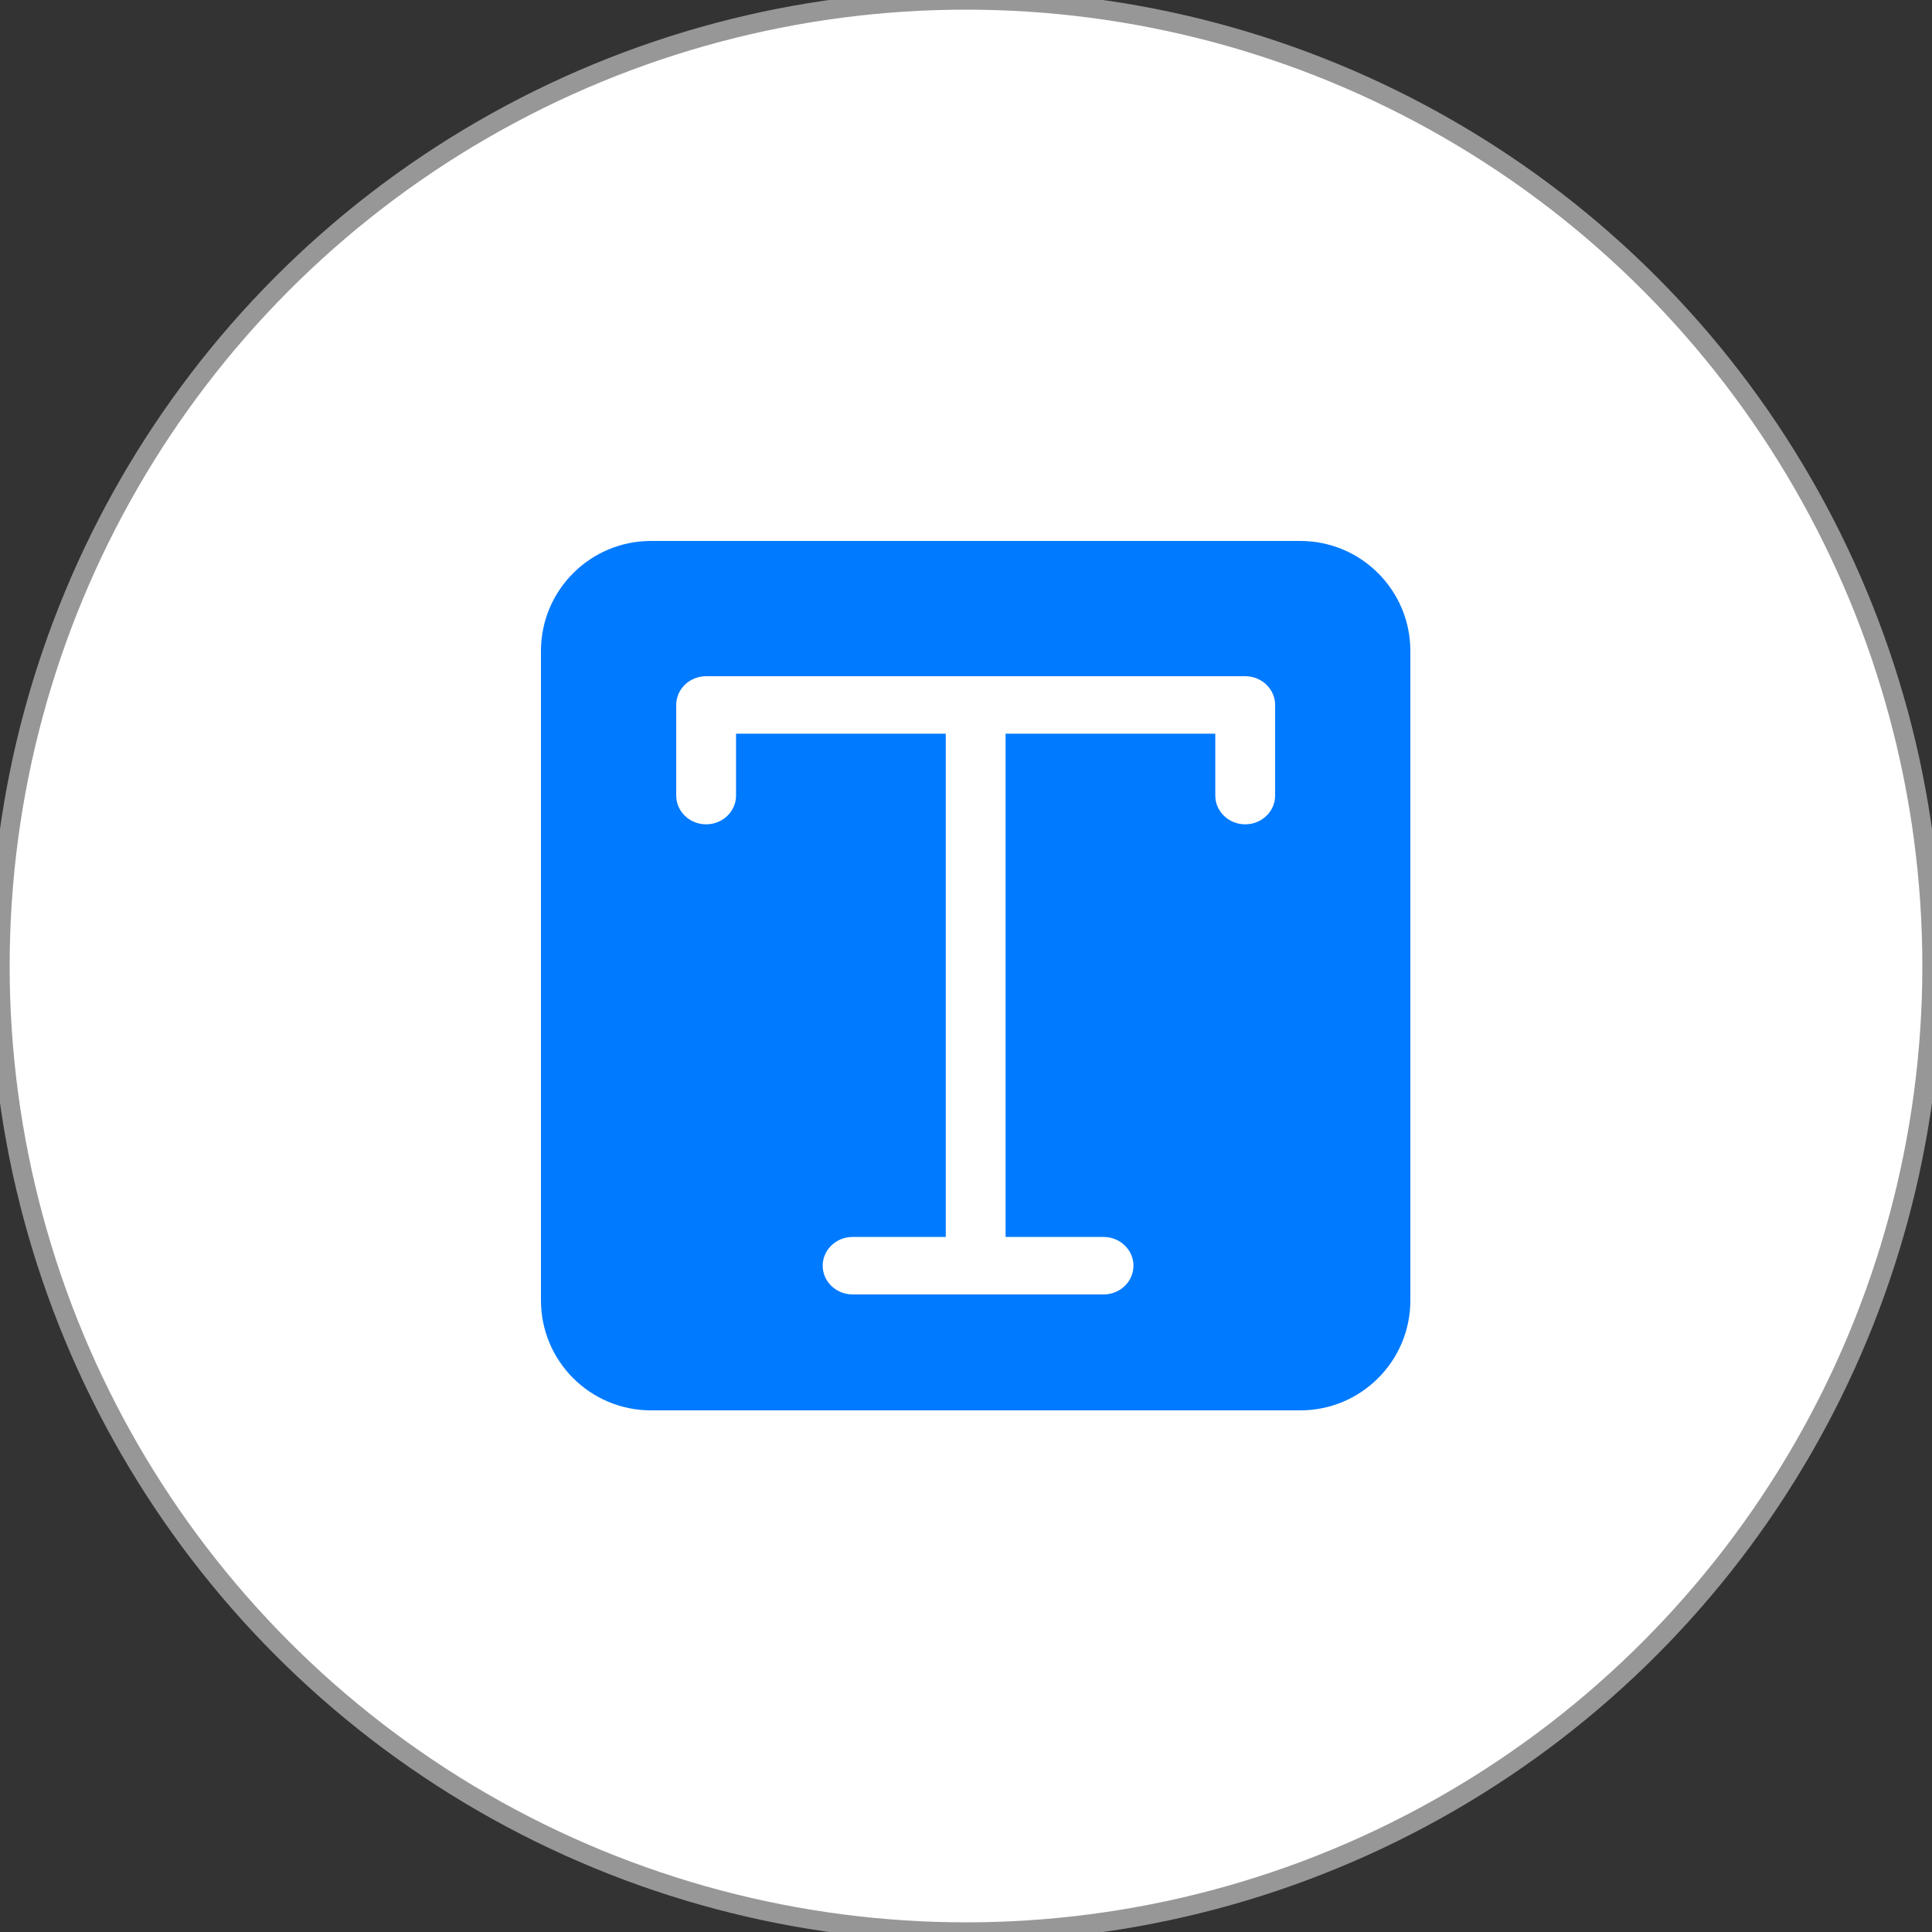
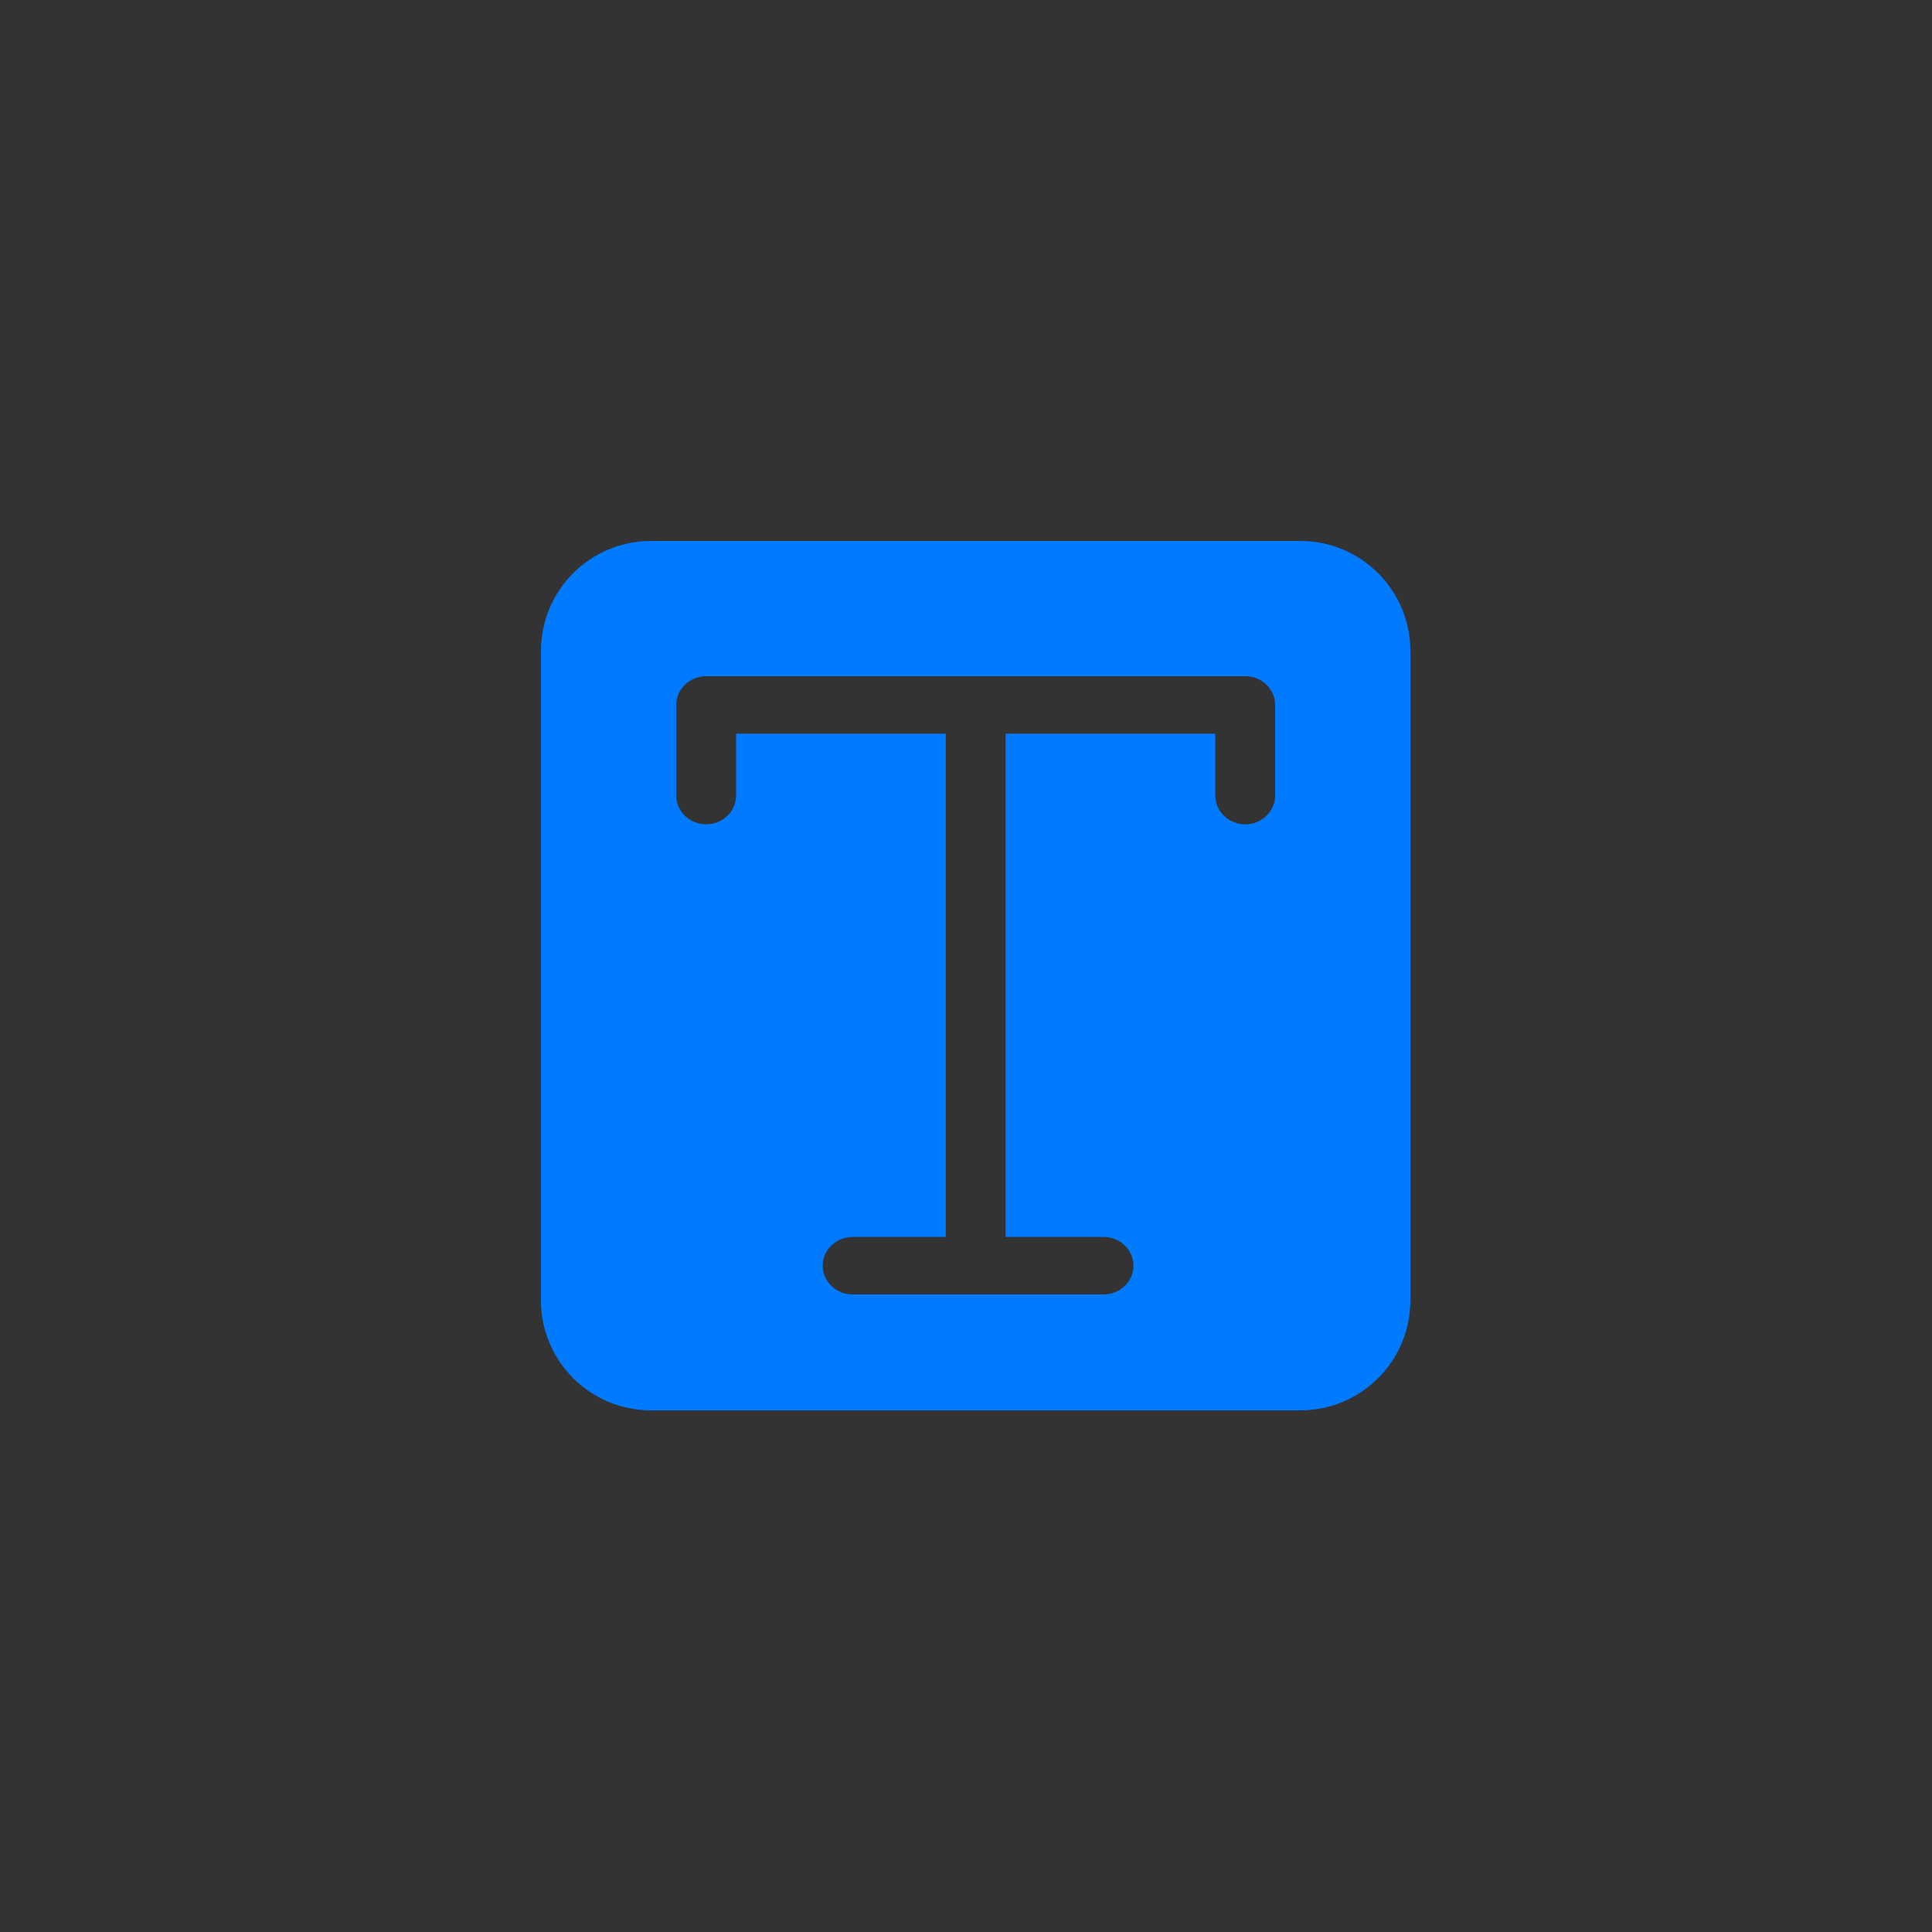
<svg xmlns="http://www.w3.org/2000/svg" width="100" height="100" viewBox="0 0 100 100">
  <rect x="0" y="0" width="100" height="100" fill="#333333" stroke="none" />
  <g fill="none" fill-rule="evenodd">
-     <circle cx="50" cy="50" r="50" fill="#FFF" stroke="#979797" />
    <path fill="#007AFF" d="M67.304 28C70.45 28 73 30.55 73 33.696v33.61C73 70.452 70.45 73 67.304 73h-33.61C30.548 73 28 70.452 28 67.306v-33.61C28 30.55 30.548 28 33.694 28h33.61zm-2.853 7H36.55c-.855 0-1.549.666-1.549 1.487v4.692c0 .821.694 1.488 1.549 1.488.854 0 1.548-.667 1.548-1.488v-3.204h10.854v26.05h-4.82c-.856 0-1.55.667-1.55 1.488 0 .82.694 1.487 1.55 1.487H57.12c.854 0 1.548-.666 1.548-1.487 0-.821-.694-1.488-1.548-1.488h-5.071v-26.05h10.854v3.204c0 .821.694 1.488 1.548 1.488.855 0 1.549-.667 1.549-1.488v-4.692c0-.82-.694-1.487-1.549-1.487z" />
  </g>
</svg>